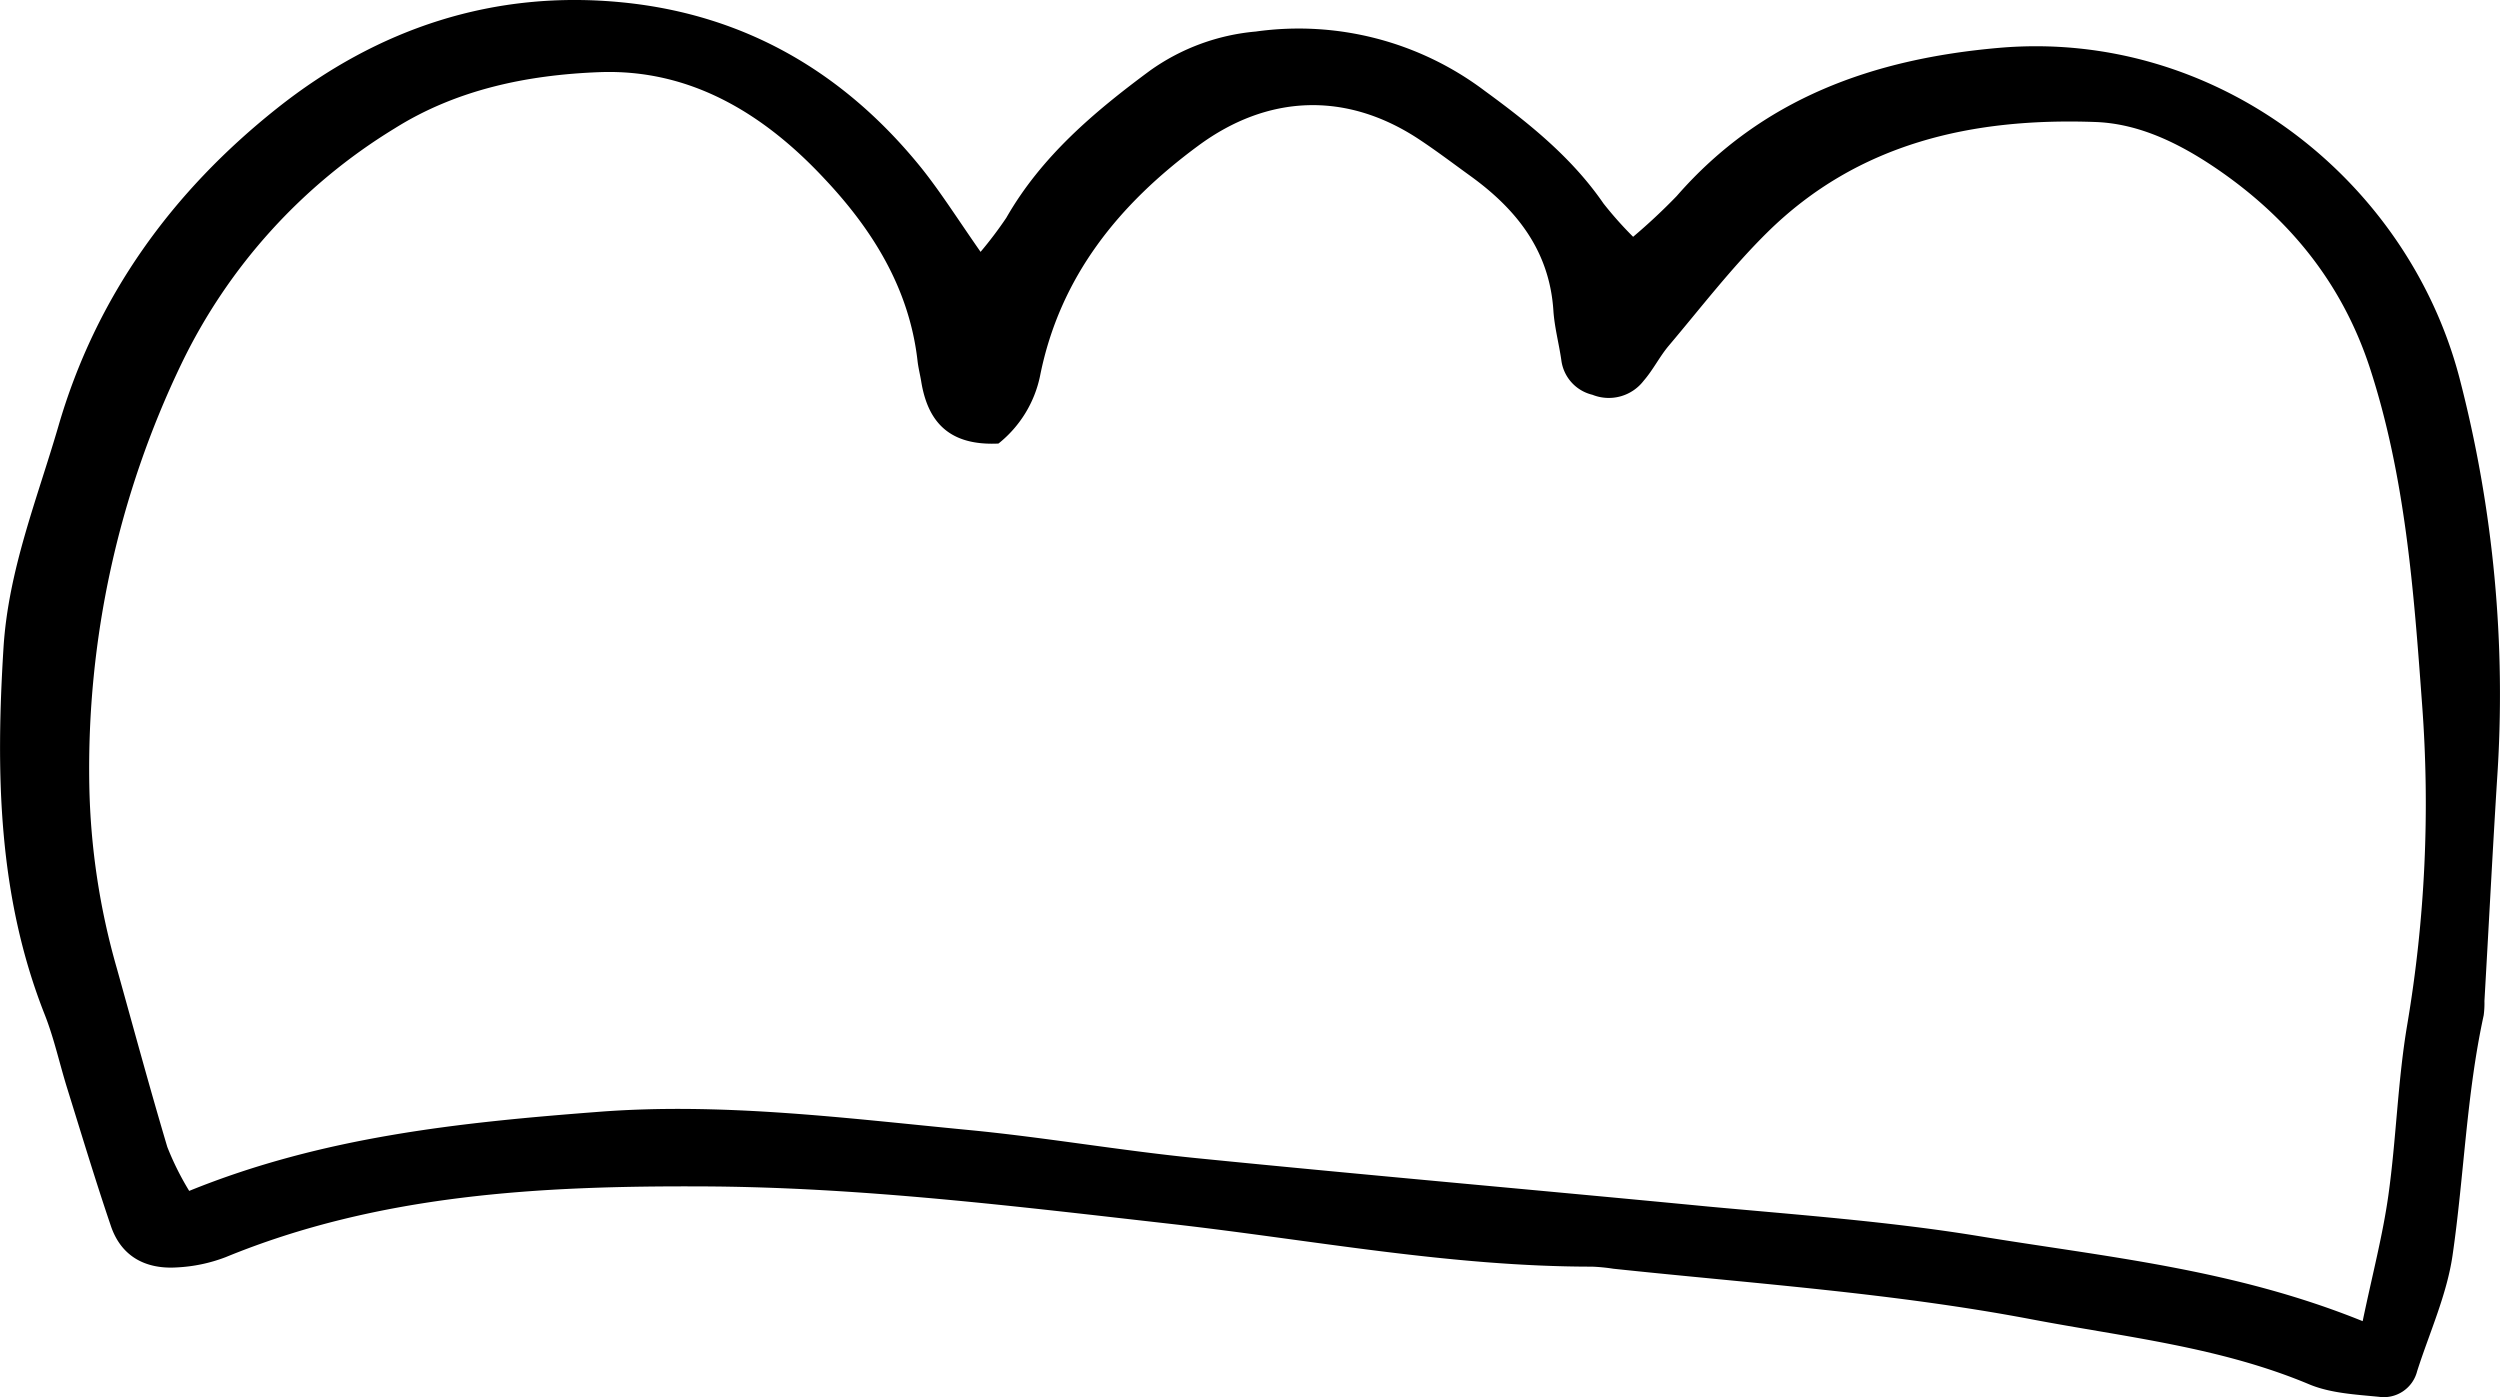
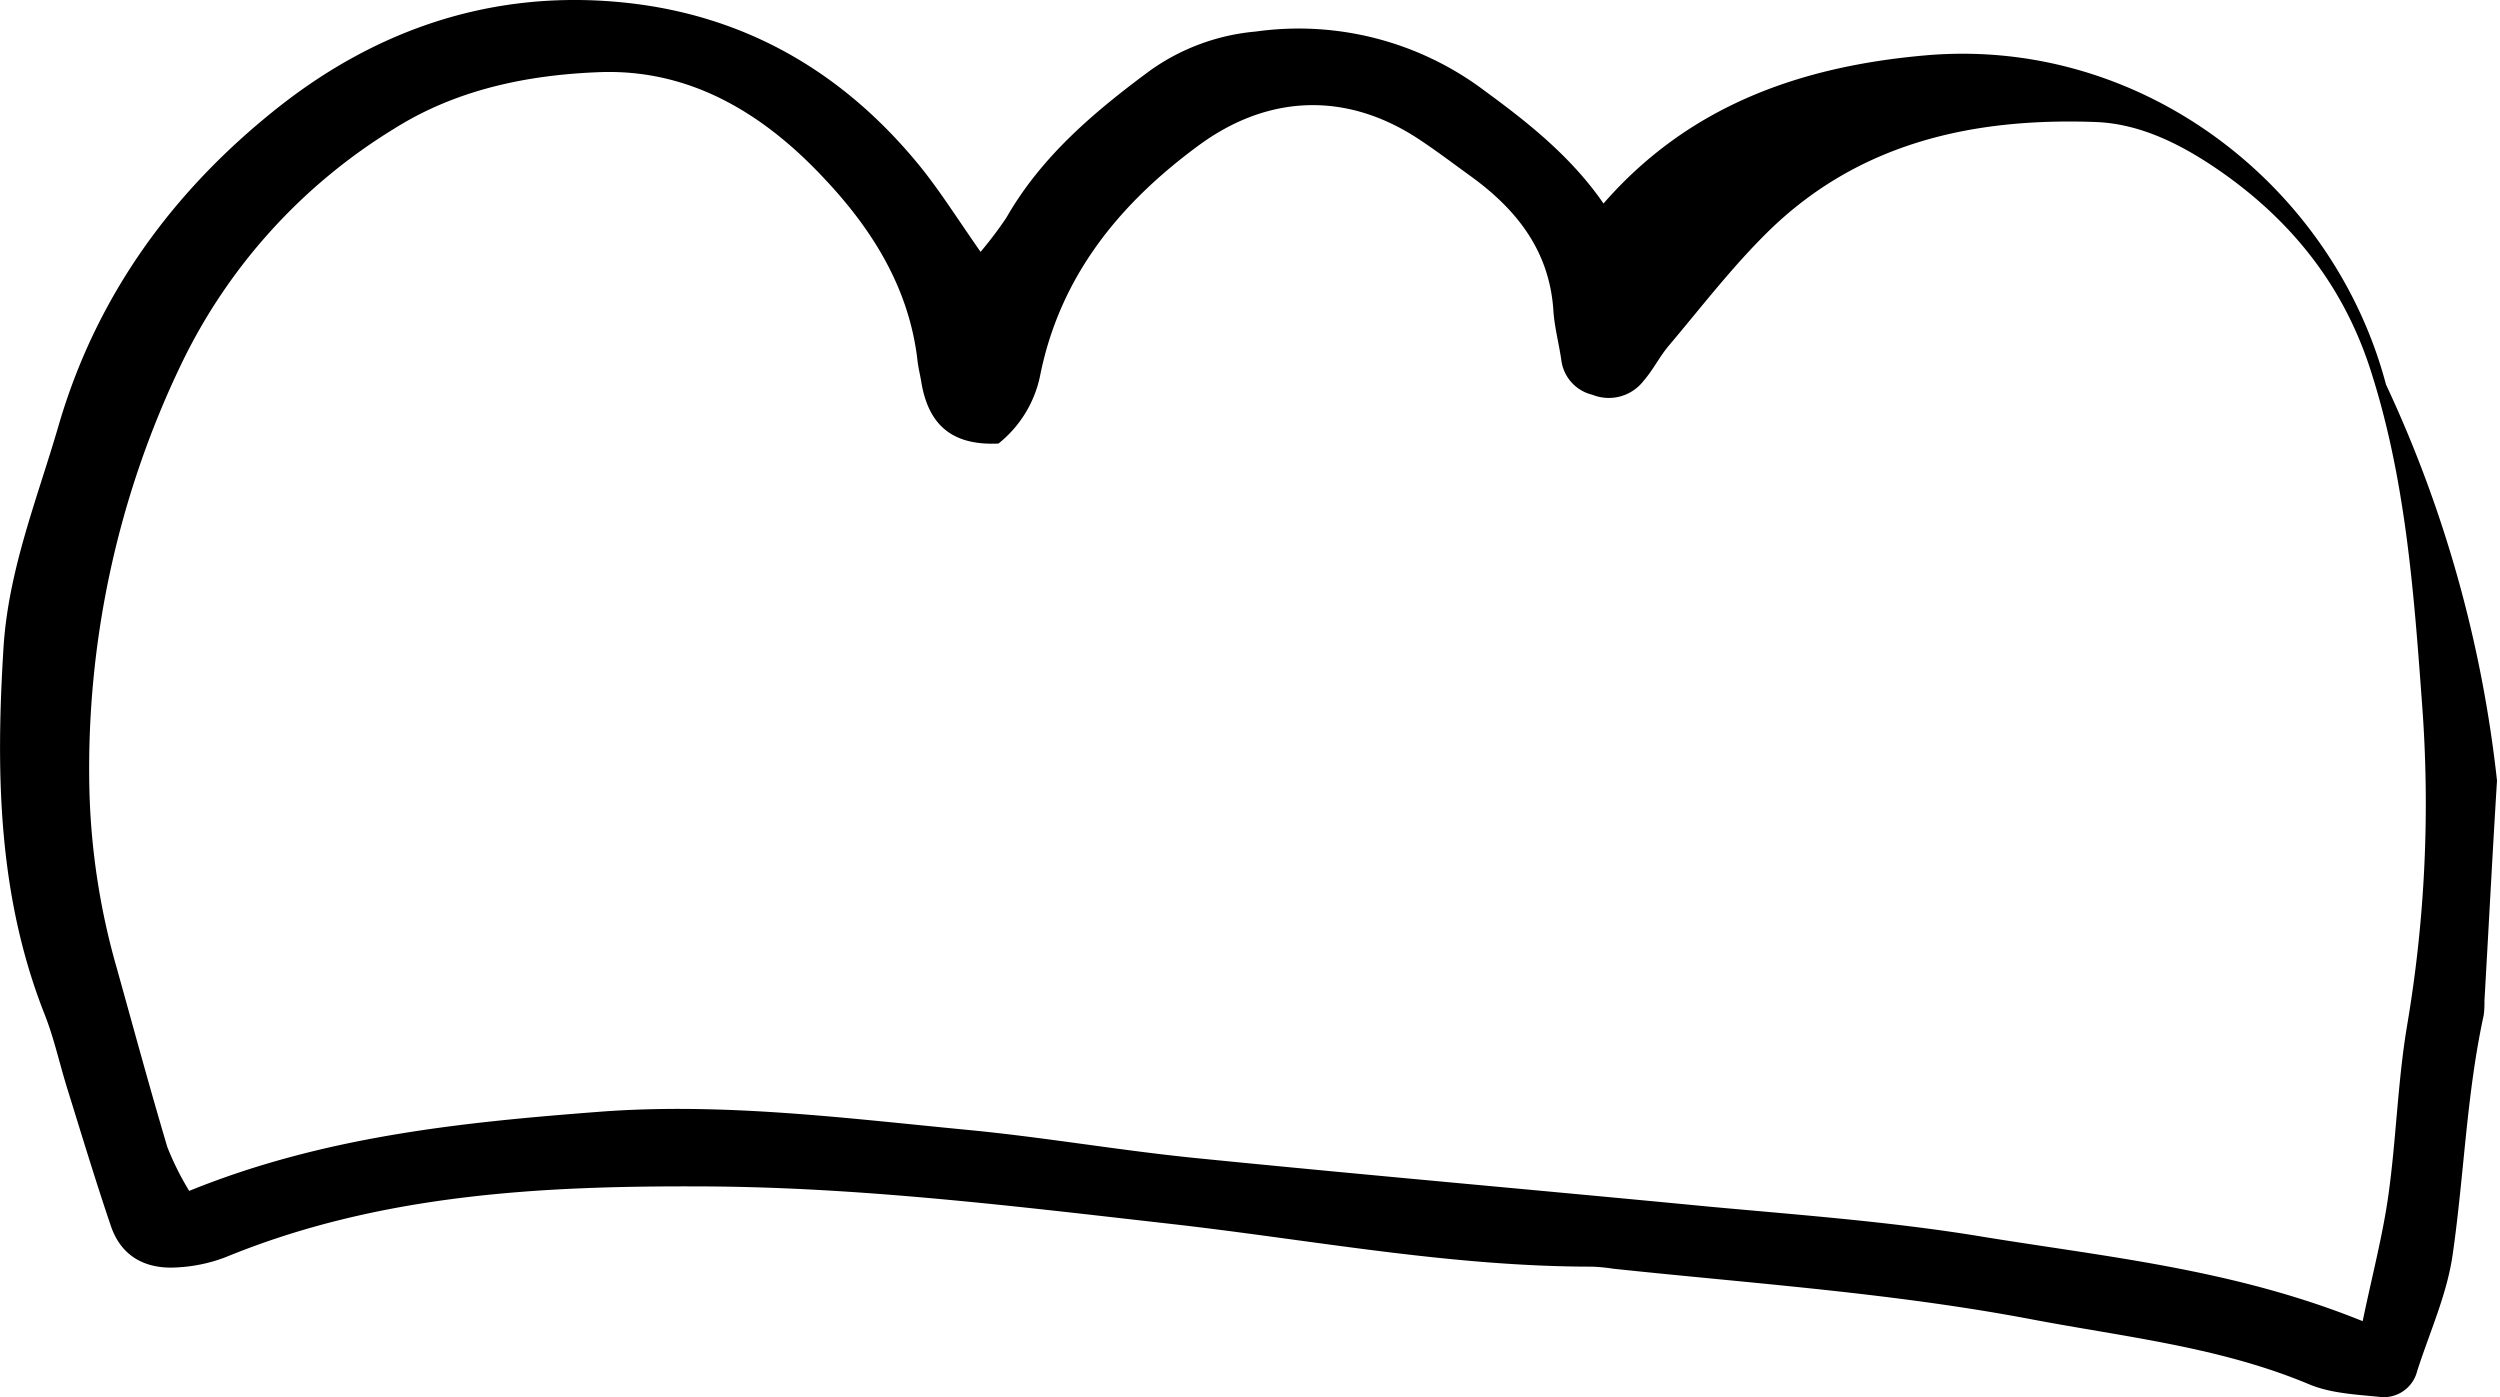
<svg xmlns="http://www.w3.org/2000/svg" viewBox="0 0 300.36 167.84">
  <g id="Layer_2" data-name="Layer 2">
    <g id="Layer_1-2" data-name="Layer 1">
-       <path d="M117.81,30.26a47.48,47.48,0,0,0,3.09-4.09c4.23-7.39,10.56-12.73,17.27-17.69a25.76,25.76,0,0,1,12.7-4.69,37.12,37.12,0,0,1,27.53,7.14c5.34,3.9,10.45,8,14.25,13.52a44.8,44.8,0,0,0,3.56,4,71.06,71.06,0,0,0,5.24-4.9c10.25-11.75,23.62-16.48,38.71-17.8,26.08-2.27,49,15.74,55.3,39.54A151,151,0,0,1,300,93.79c-.55,8.82-1,17.65-1.51,26.47a11,11,0,0,1-.09,1.72c-2.07,9.51-2.35,19.25-3.74,28.84-.69,4.74-2.77,9.28-4.25,13.9a4.13,4.13,0,0,1-4.59,3.1c-2.82-.28-5.82-.43-8.38-1.5-10.7-4.49-22.13-5.68-33.35-7.81-16.62-3.16-33.48-4.3-50.26-6.08a22.35,22.35,0,0,0-2.57-.25c-17,0-33.59-3.2-50.36-5.11-18.74-2.12-37.52-4.45-56.41-4.53-19.51-.09-38.95.93-57.38,8.5a18.9,18.9,0,0,1-5.82,1.23c-3.81.25-6.77-1.32-8-5.07-1.84-5.42-3.49-10.9-5.19-16.36-.94-3-1.6-6.11-2.75-9-5.61-14.23-5.86-29-4.93-44C1,68.51,4.45,60,7,51.26,11.52,35.62,20.71,23,33.3,13,45.37,3.42,59.35-1.28,74.91.3c14.67,1.49,26.55,8.44,35.78,19.87C113,23.06,115,26.23,117.81,30.26ZM283.86,158.73c1.18-5.65,2.42-10.35,3.09-15.13.95-6.79,1.12-13.71,2.26-20.46A159.35,159.35,0,0,0,291,84.63c-1-13.67-2-27.38-6.32-40.57-3.39-10.23-9.8-18-18.58-23.94-4.28-2.88-9.06-5.26-14.3-5.46-14.79-.54-28.58,2.49-39.51,13.3-4.26,4.21-7.93,9-11.81,13.59-1.1,1.31-1.87,2.89-3,4.19a5.28,5.28,0,0,1-6.16,1.69,4.91,4.91,0,0,1-3.74-4.19c-.29-2-.82-3.94-.95-5.93-.47-7.2-4.44-12.18-10-16.19-2.09-1.51-4.14-3.07-6.29-4.48-8.62-5.63-18-5.32-26.38.87-9.5,7-16.62,15.71-19,27.64a14,14,0,0,1-5,8.14c-5.86.28-8.48-2.53-9.28-7.45-.14-.85-.36-1.69-.45-2.54-1-8.68-5.43-15.73-11.16-21.81C91.9,13.79,83.06,8.25,72,8.67c-8.59.33-17.11,2.06-24.59,6.76A67.36,67.36,0,0,0,21.82,43.66,112.19,112.19,0,0,0,10.73,94.35a85.07,85.07,0,0,0,3.31,22c2,7.16,3.94,14.33,6.06,21.45a34.07,34.07,0,0,0,2.63,5.28c16.1-6.54,32.63-8.23,49.19-9.5,14.91-1.15,29.72.77,44.53,2.19,9.11.88,18.15,2.46,27.26,3.37,20.49,2.05,41,3.84,61.52,5.82,10.81,1,21.69,1.79,32.39,3.53C252.82,151,268.28,152.42,283.86,158.73Z" />
+       <path d="M117.81,30.26a47.48,47.48,0,0,0,3.09-4.09c4.23-7.39,10.56-12.73,17.27-17.69a25.76,25.76,0,0,1,12.7-4.69,37.12,37.12,0,0,1,27.53,7.14c5.34,3.9,10.45,8,14.25,13.52c10.25-11.75,23.62-16.48,38.71-17.8,26.08-2.27,49,15.74,55.3,39.54A151,151,0,0,1,300,93.79c-.55,8.82-1,17.65-1.51,26.47a11,11,0,0,1-.09,1.72c-2.07,9.51-2.35,19.25-3.74,28.84-.69,4.74-2.77,9.28-4.25,13.9a4.13,4.13,0,0,1-4.59,3.1c-2.82-.28-5.82-.43-8.38-1.5-10.7-4.49-22.13-5.68-33.35-7.81-16.62-3.16-33.48-4.3-50.26-6.08a22.35,22.35,0,0,0-2.57-.25c-17,0-33.59-3.2-50.36-5.11-18.74-2.12-37.52-4.45-56.41-4.53-19.51-.09-38.95.93-57.38,8.5a18.9,18.9,0,0,1-5.82,1.23c-3.81.25-6.77-1.32-8-5.07-1.84-5.42-3.49-10.9-5.19-16.36-.94-3-1.6-6.11-2.75-9-5.61-14.23-5.86-29-4.93-44C1,68.51,4.45,60,7,51.26,11.52,35.62,20.71,23,33.3,13,45.37,3.42,59.35-1.28,74.91.3c14.67,1.49,26.55,8.44,35.78,19.87C113,23.06,115,26.23,117.81,30.26ZM283.86,158.73c1.18-5.65,2.42-10.35,3.09-15.13.95-6.79,1.12-13.71,2.26-20.46A159.35,159.35,0,0,0,291,84.63c-1-13.67-2-27.38-6.32-40.57-3.39-10.23-9.8-18-18.58-23.94-4.28-2.88-9.06-5.26-14.3-5.46-14.79-.54-28.58,2.49-39.51,13.3-4.26,4.21-7.93,9-11.81,13.59-1.1,1.31-1.87,2.89-3,4.19a5.28,5.28,0,0,1-6.16,1.69,4.91,4.91,0,0,1-3.74-4.19c-.29-2-.82-3.94-.95-5.93-.47-7.2-4.44-12.18-10-16.19-2.09-1.51-4.14-3.07-6.29-4.48-8.62-5.63-18-5.32-26.38.87-9.5,7-16.62,15.71-19,27.64a14,14,0,0,1-5,8.14c-5.86.28-8.48-2.53-9.28-7.45-.14-.85-.36-1.69-.45-2.54-1-8.68-5.43-15.73-11.16-21.81C91.9,13.79,83.06,8.25,72,8.67c-8.59.33-17.11,2.06-24.59,6.76A67.36,67.36,0,0,0,21.82,43.66,112.19,112.19,0,0,0,10.73,94.35a85.07,85.07,0,0,0,3.31,22c2,7.16,3.94,14.33,6.06,21.45a34.07,34.07,0,0,0,2.63,5.28c16.1-6.54,32.63-8.23,49.19-9.5,14.91-1.15,29.72.77,44.53,2.19,9.11.88,18.15,2.46,27.26,3.37,20.49,2.05,41,3.84,61.52,5.82,10.81,1,21.69,1.79,32.39,3.53C252.82,151,268.28,152.42,283.86,158.73Z" />
    </g>
  </g>
</svg>